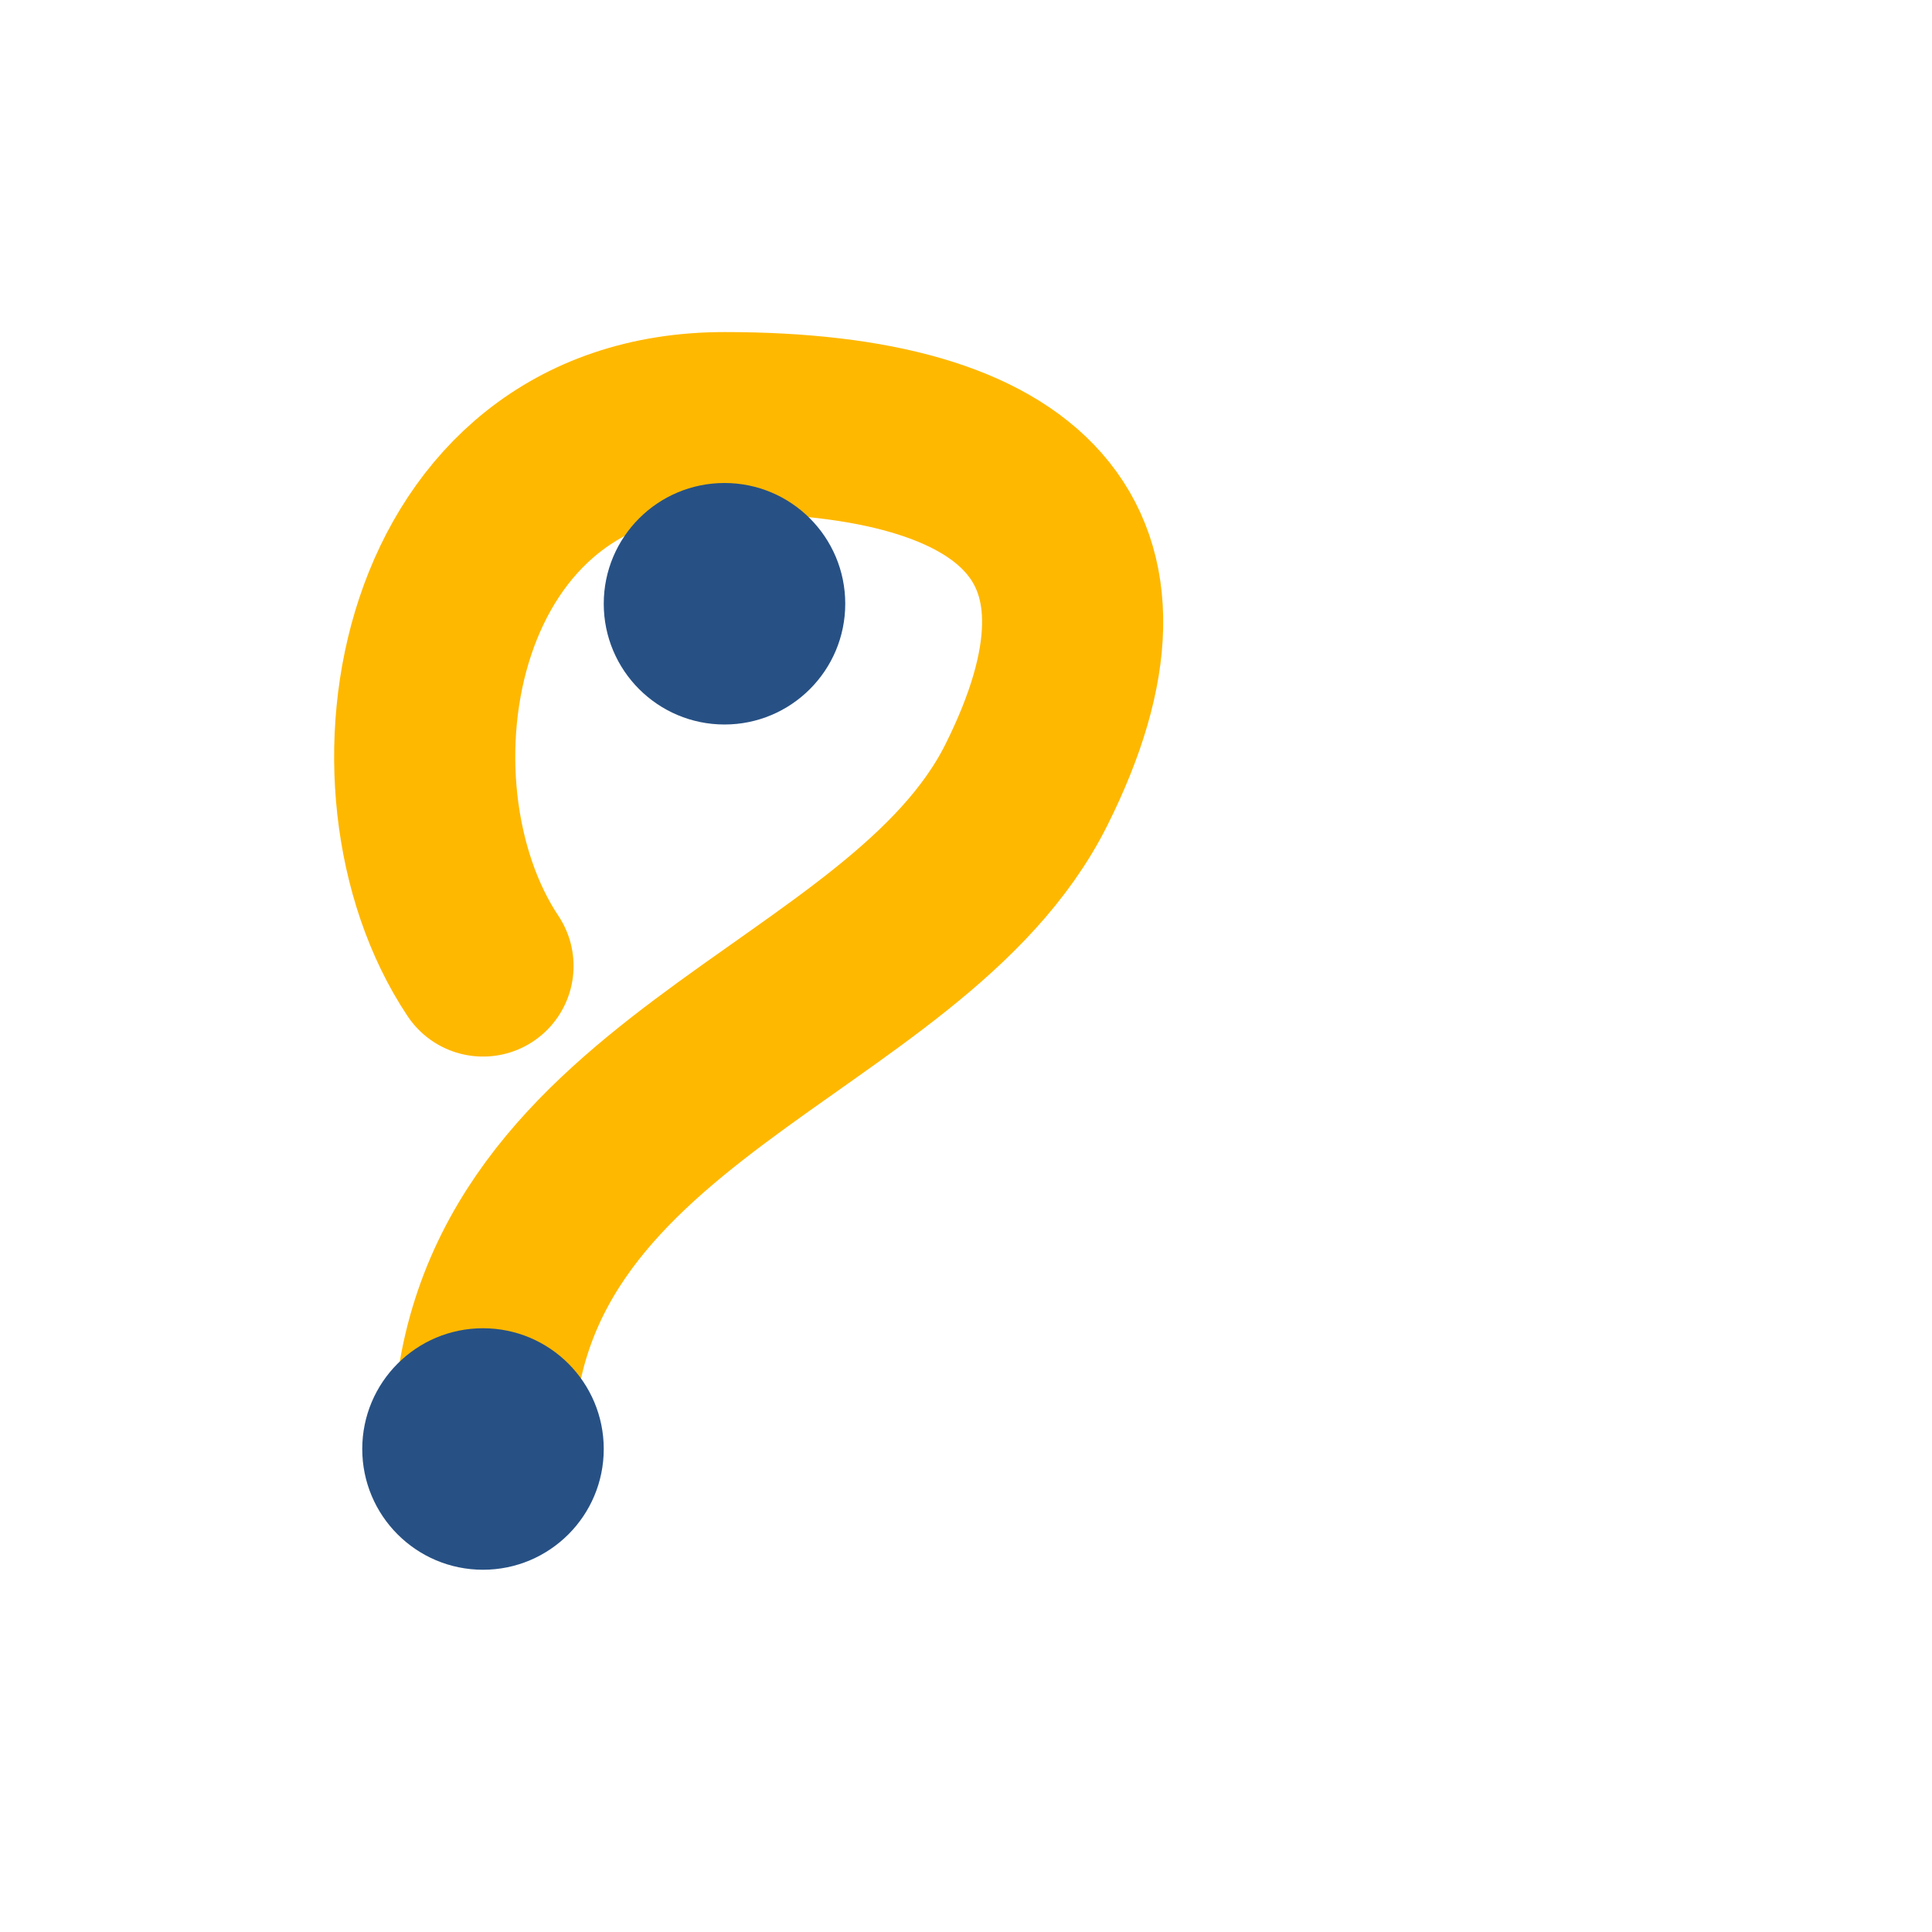
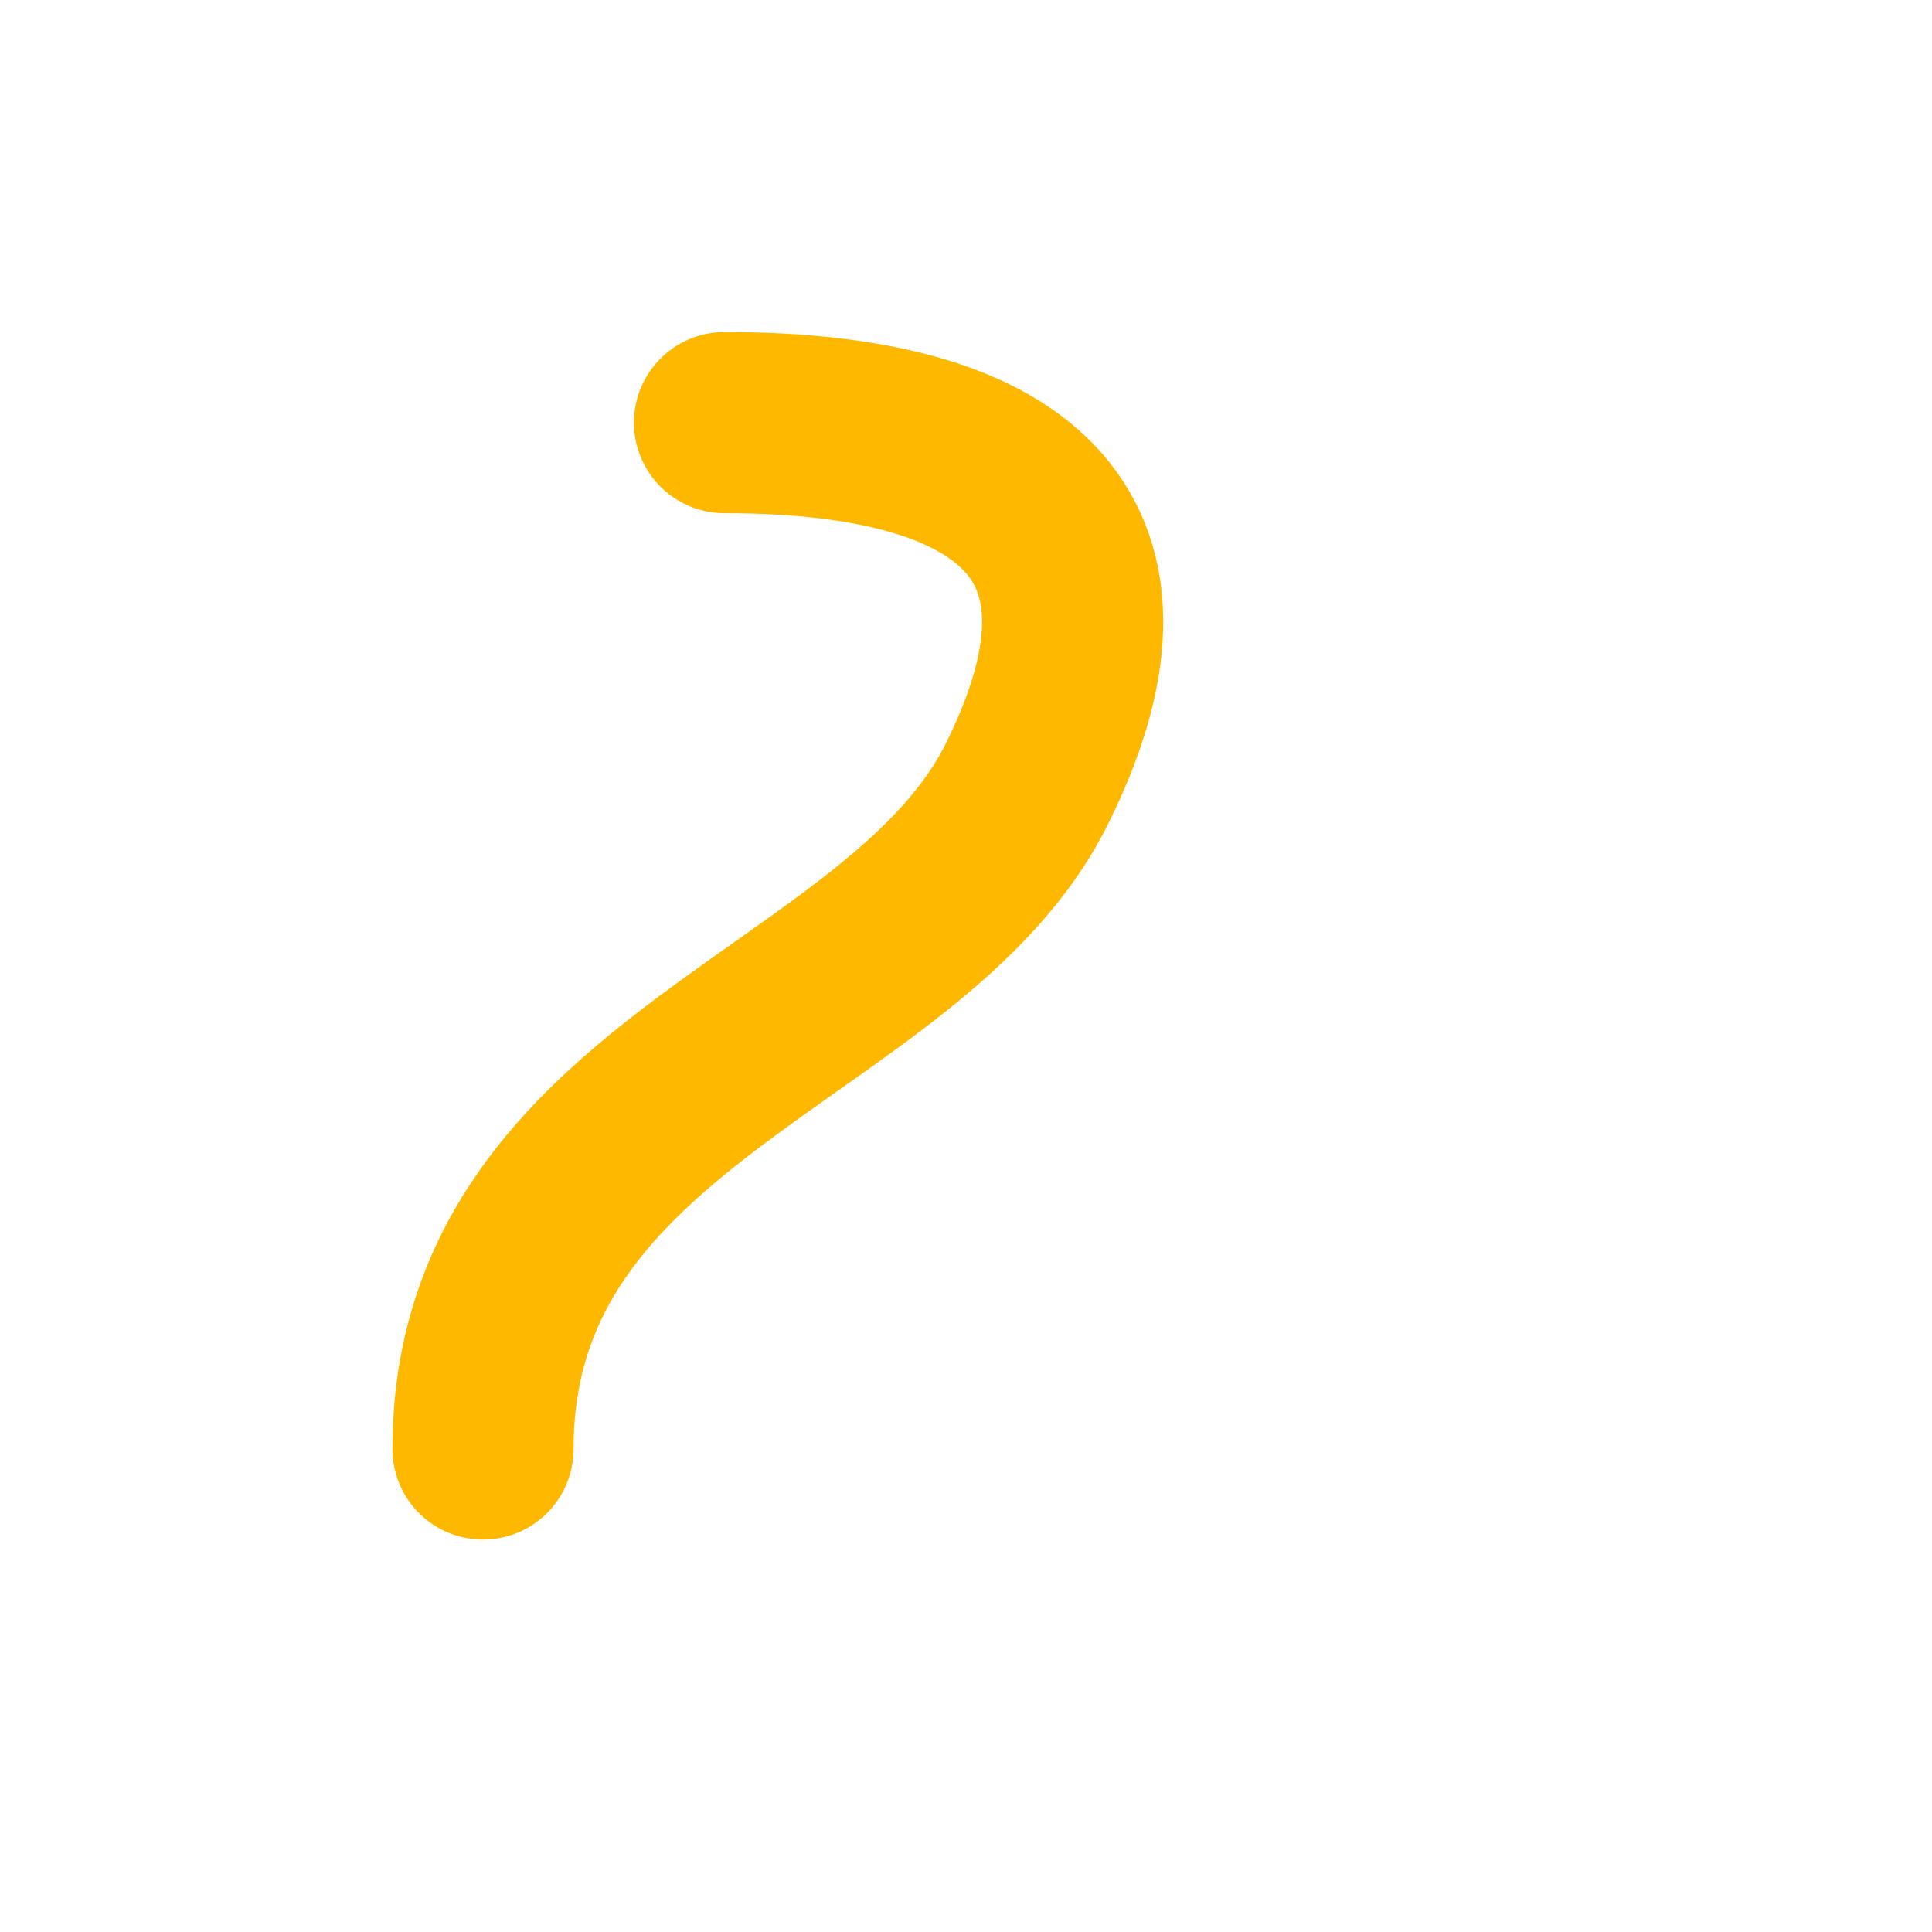
<svg xmlns="http://www.w3.org/2000/svg" width="32" height="32" viewBox="0 0 32 32">
-   <path d="M8 24c0-6 7-7 9-11s0-6-5-6c-5 0-6 6-4 9" fill="none" stroke="#FFB800" stroke-width="3" stroke-linecap="round" />
-   <circle cx="8" cy="24" r="2" fill="#275185" />
-   <circle cx="12" cy="10" r="2" fill="#275185" />
+   <path d="M8 24c0-6 7-7 9-11s0-6-5-6" fill="none" stroke="#FFB800" stroke-width="3" stroke-linecap="round" />
</svg>